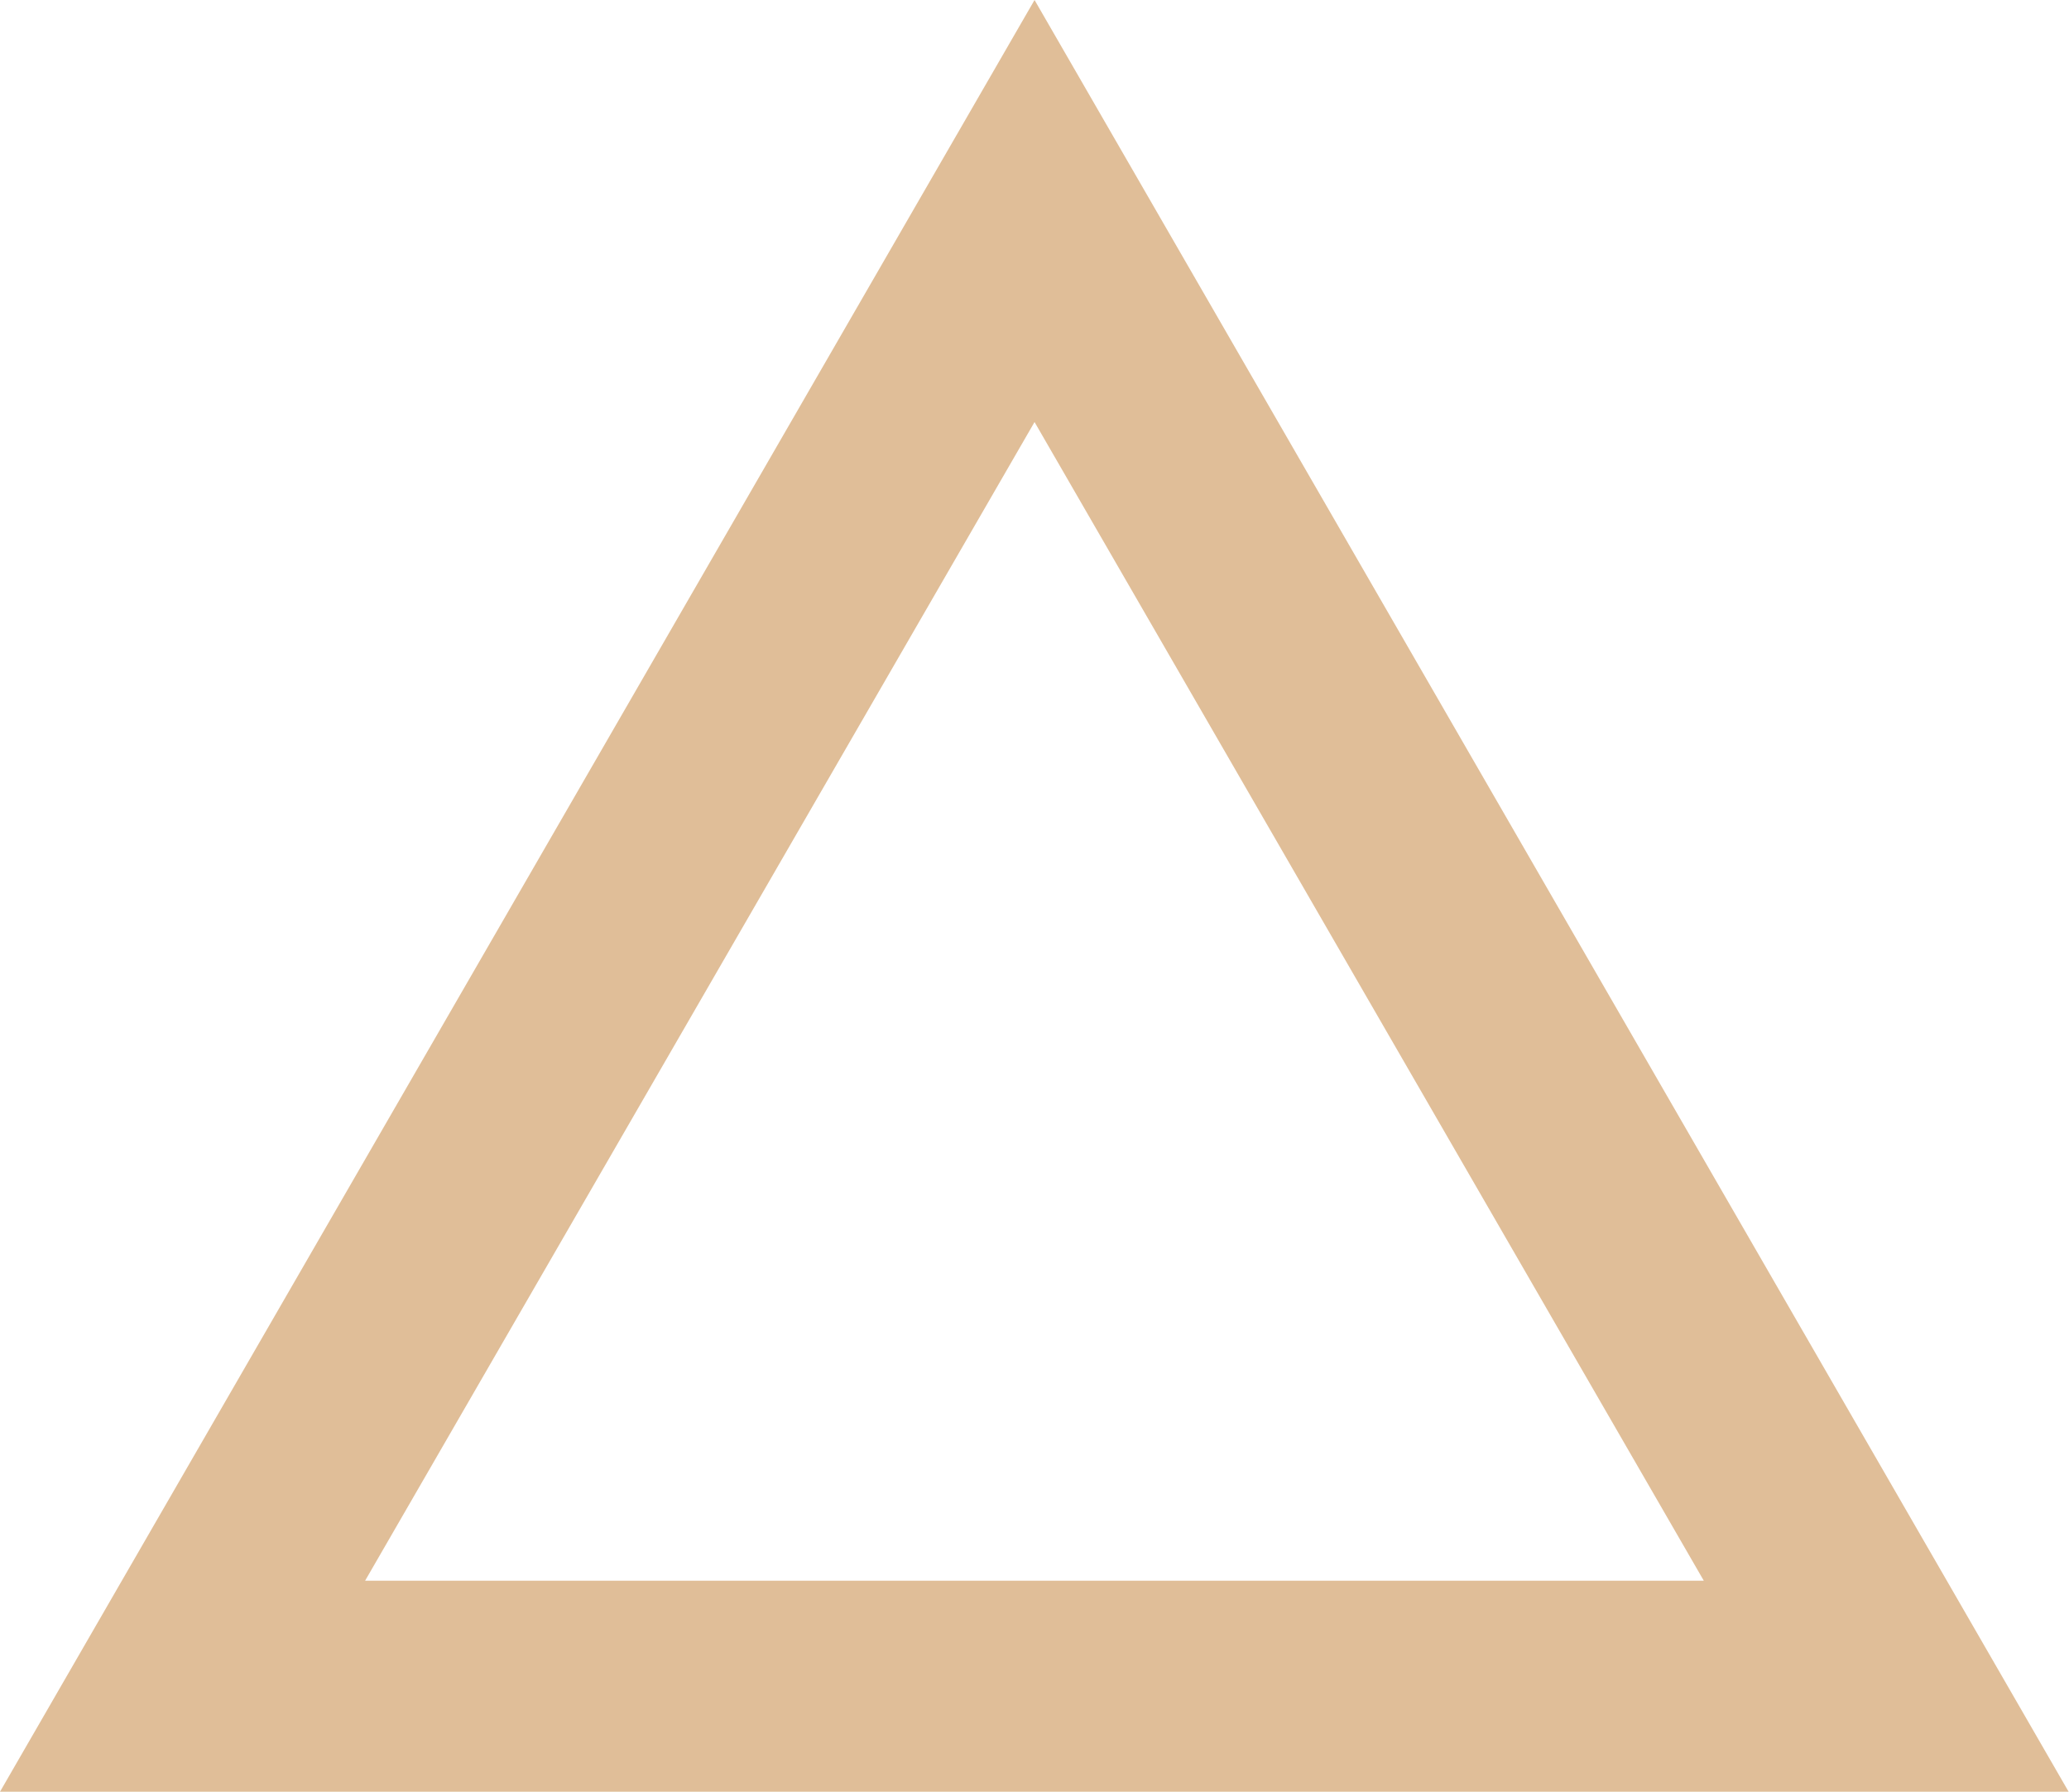
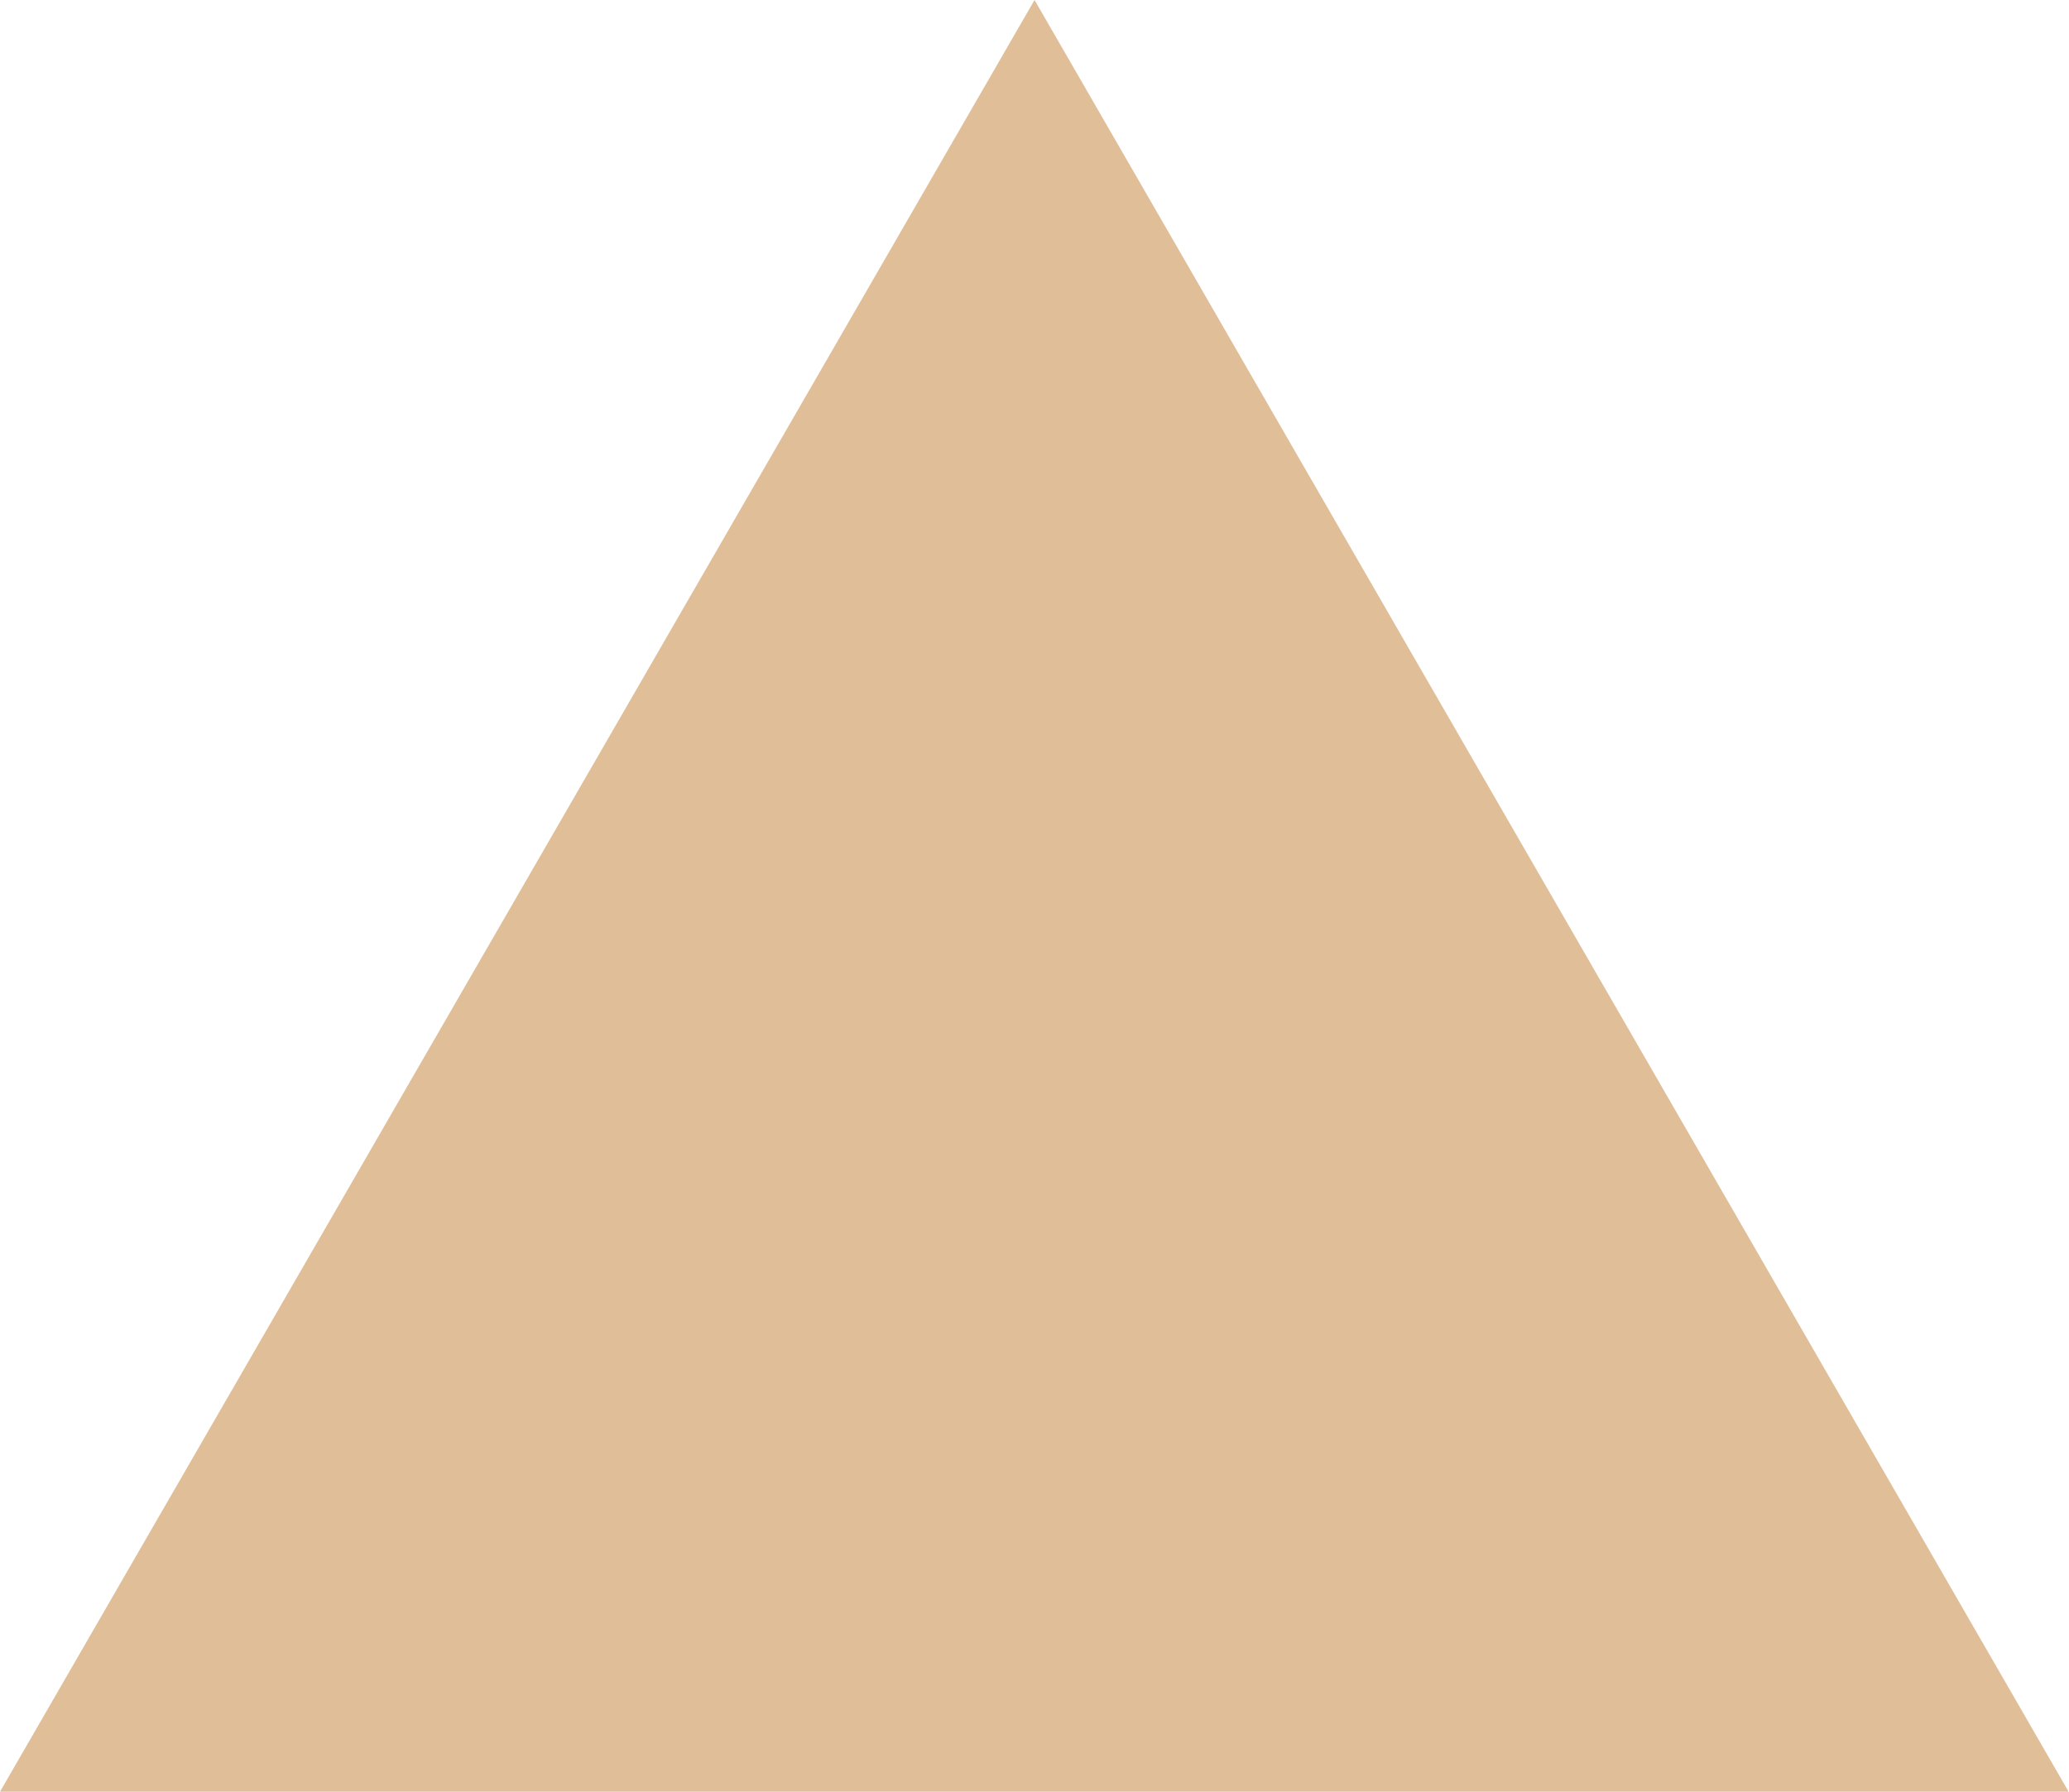
<svg xmlns="http://www.w3.org/2000/svg" id="icon_triangle" width="22.299" height="19.308" viewBox="0 0 22.299 19.308">
-   <path id="パス_2457" data-name="パス 2457" d="M941.905,218.328l11.15-19.308L964.2,218.328Zm18.363-2.274-7.213-12.486-7.215,12.486Z" transform="translate(-941.905 -199.02)" fill="#e0be98" />
+   <path id="パス_2457" data-name="パス 2457" d="M941.905,218.328l11.15-19.308L964.2,218.328m18.363-2.274-7.213-12.486-7.215,12.486Z" transform="translate(-941.905 -199.02)" fill="#e0be98" />
</svg>